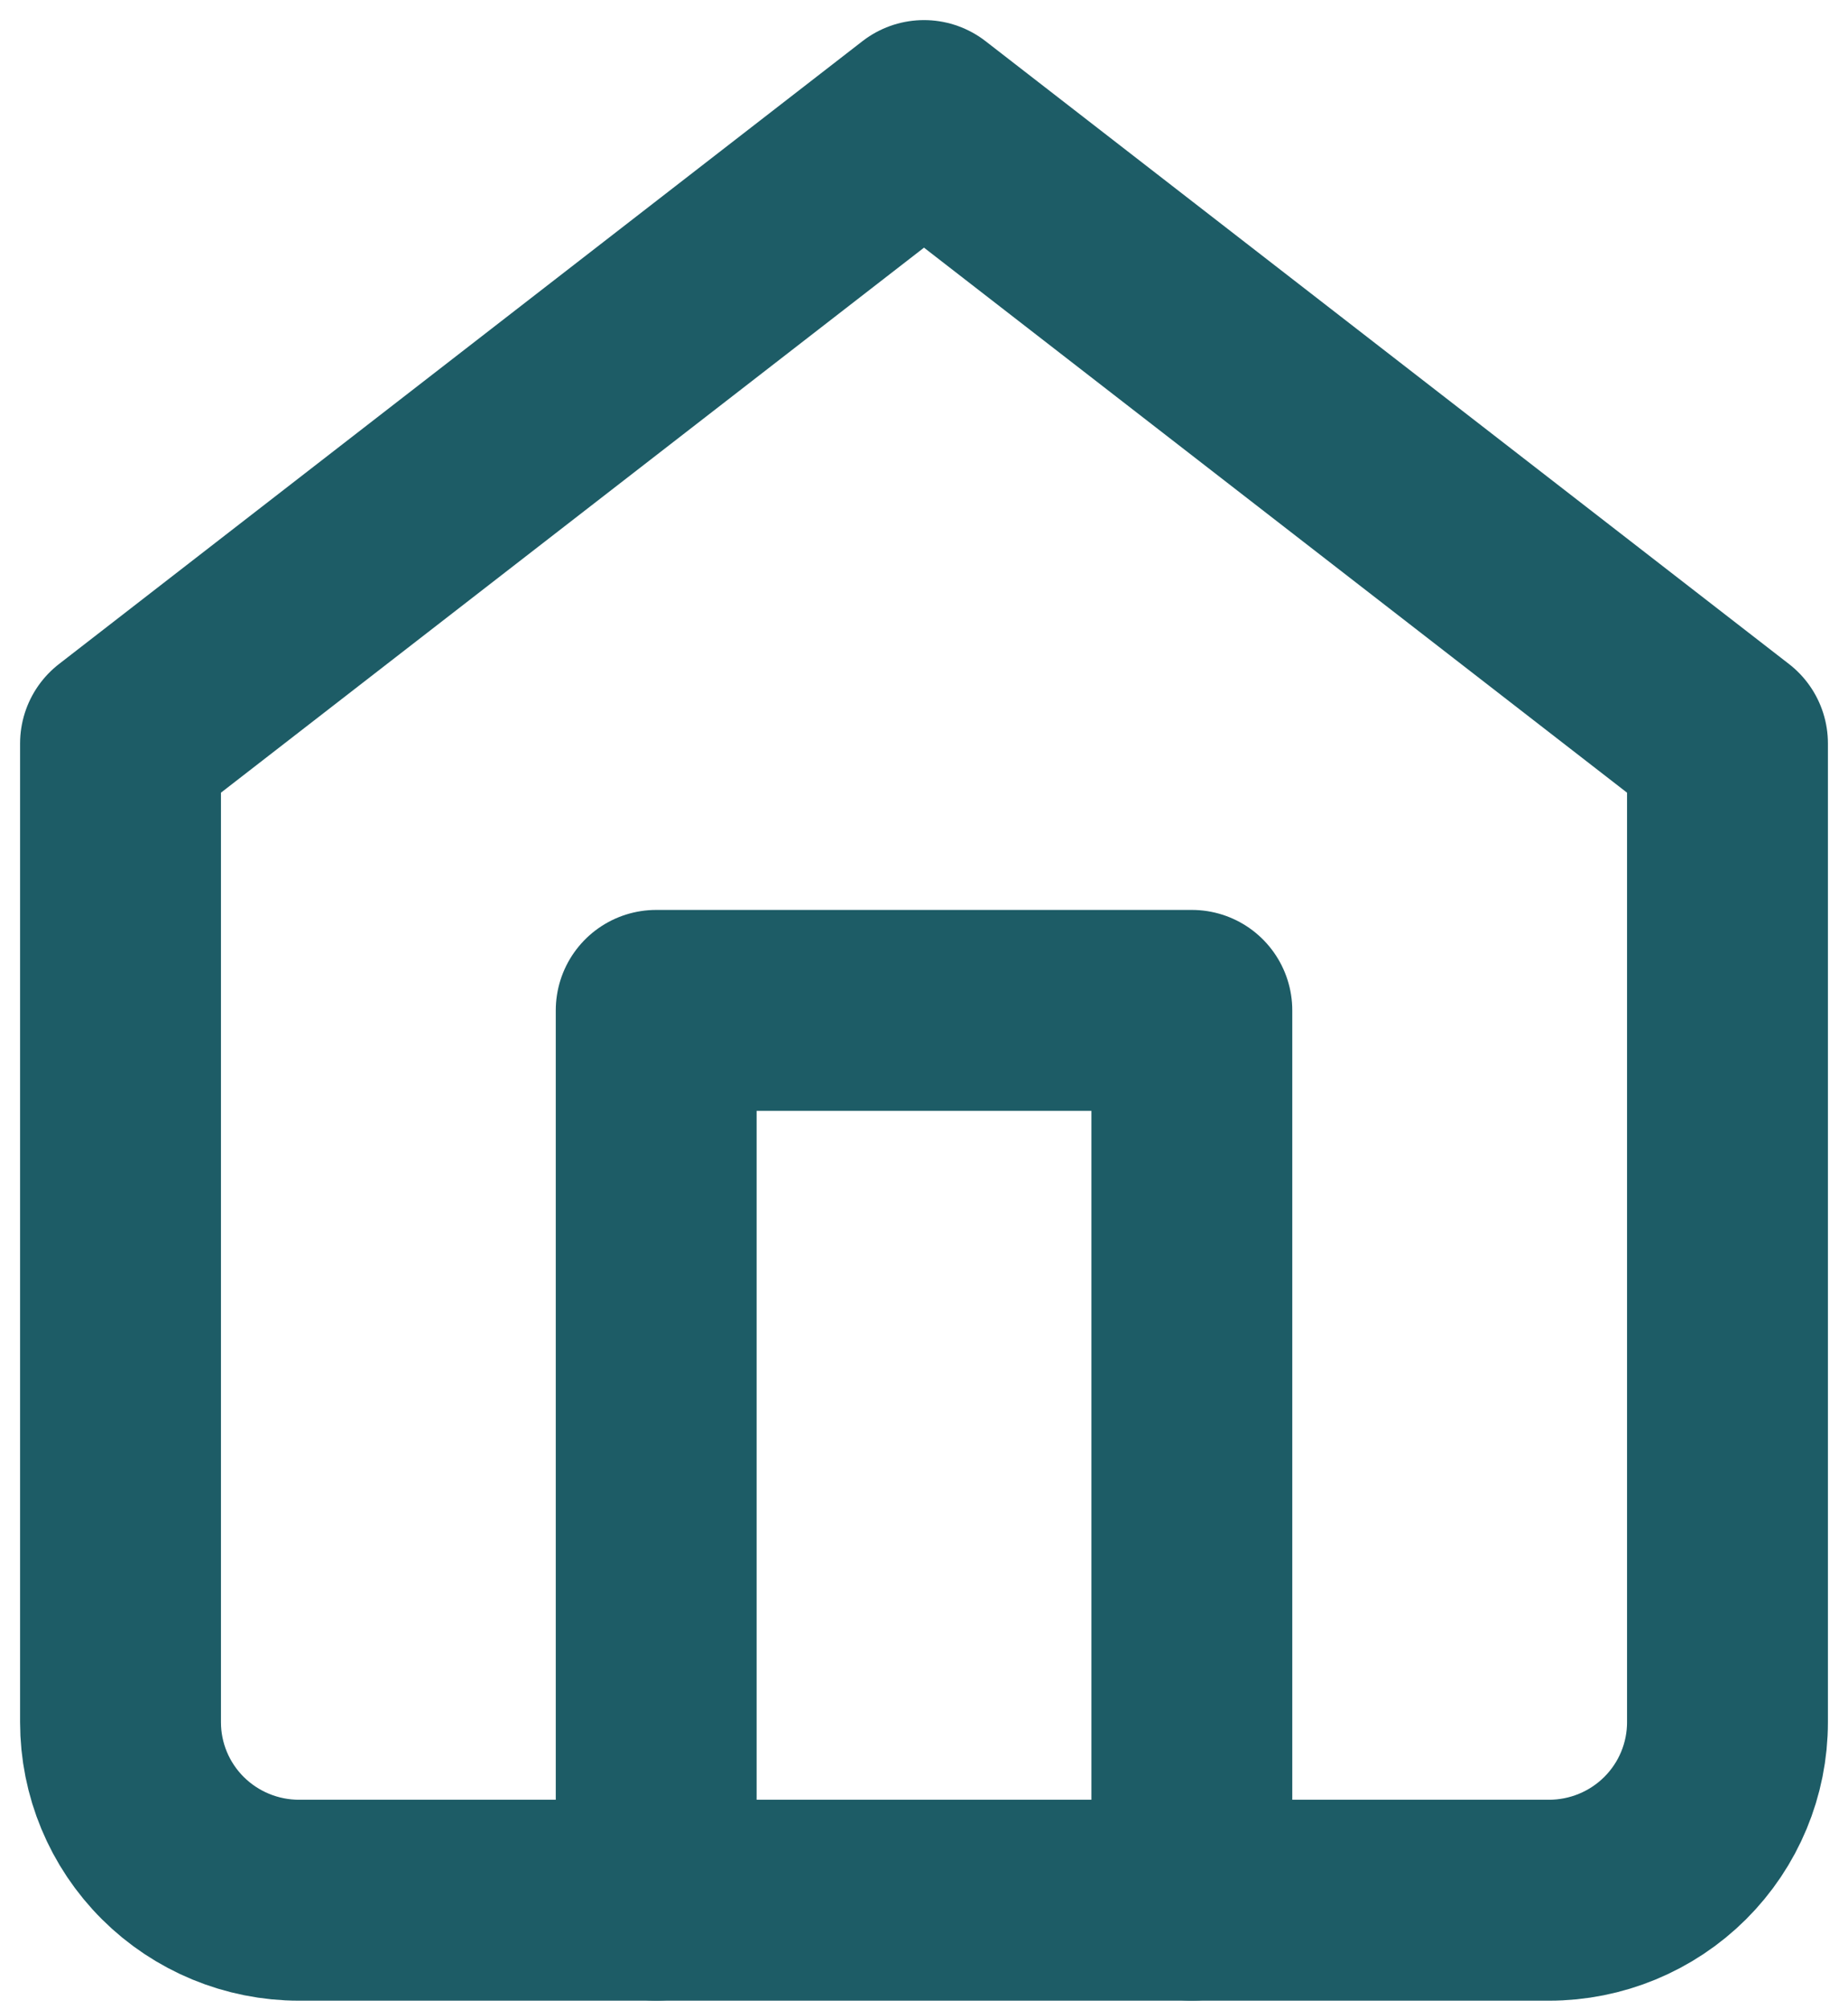
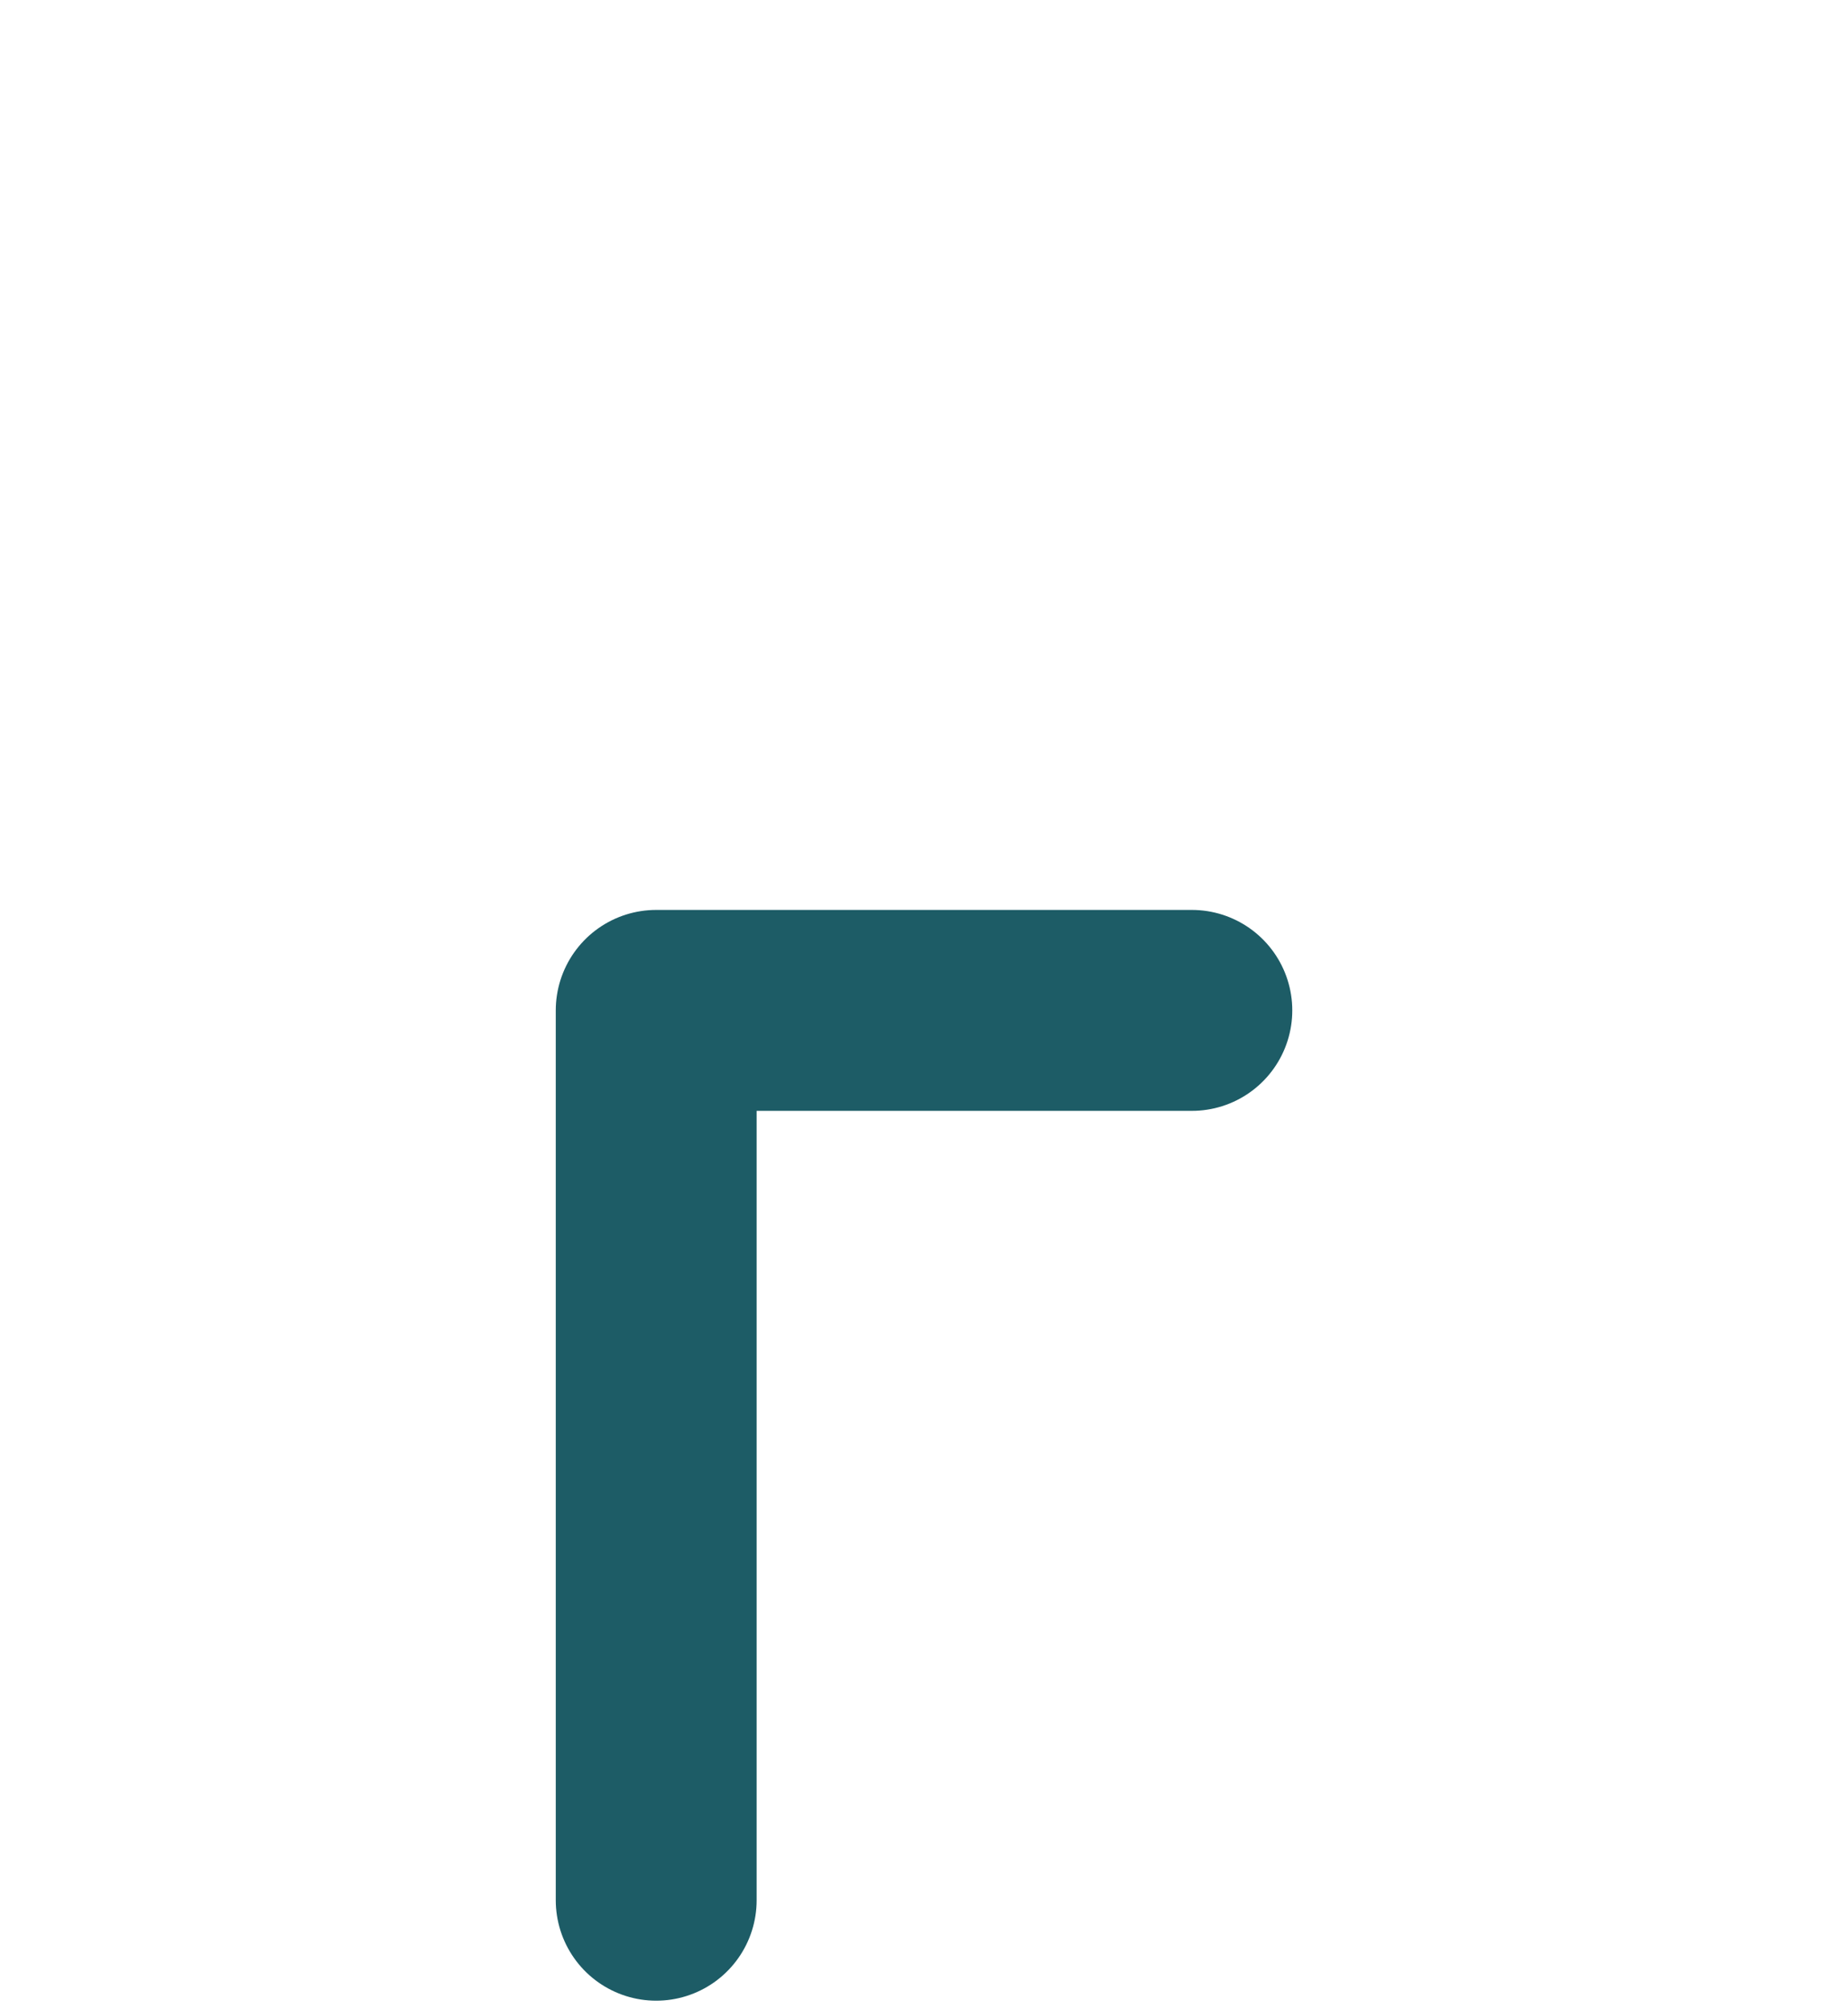
<svg xmlns="http://www.w3.org/2000/svg" width="46" height="50" viewBox="0 0 46 50" fill="none">
-   <path d="M3 18.5L23 3L43 18.5V42.857C43 44.032 42.532 45.158 41.698 45.989C40.865 46.819 39.734 47.286 38.556 47.286H7.444C6.266 47.286 5.135 46.819 4.302 45.989C3.468 45.158 3 44.032 3 42.857V18.5Z" stroke="#1D5C66" stroke-width="5" stroke-linecap="round" stroke-linejoin="round" />
-   <path d="M16.334 47.286V25.143H29.667V47.286" stroke="#1D5C66" stroke-width="5" stroke-linecap="round" stroke-linejoin="round" />
+   <path d="M16.334 47.286V25.143H29.667" stroke="#1D5C66" stroke-width="5" stroke-linecap="round" stroke-linejoin="round" />
</svg>